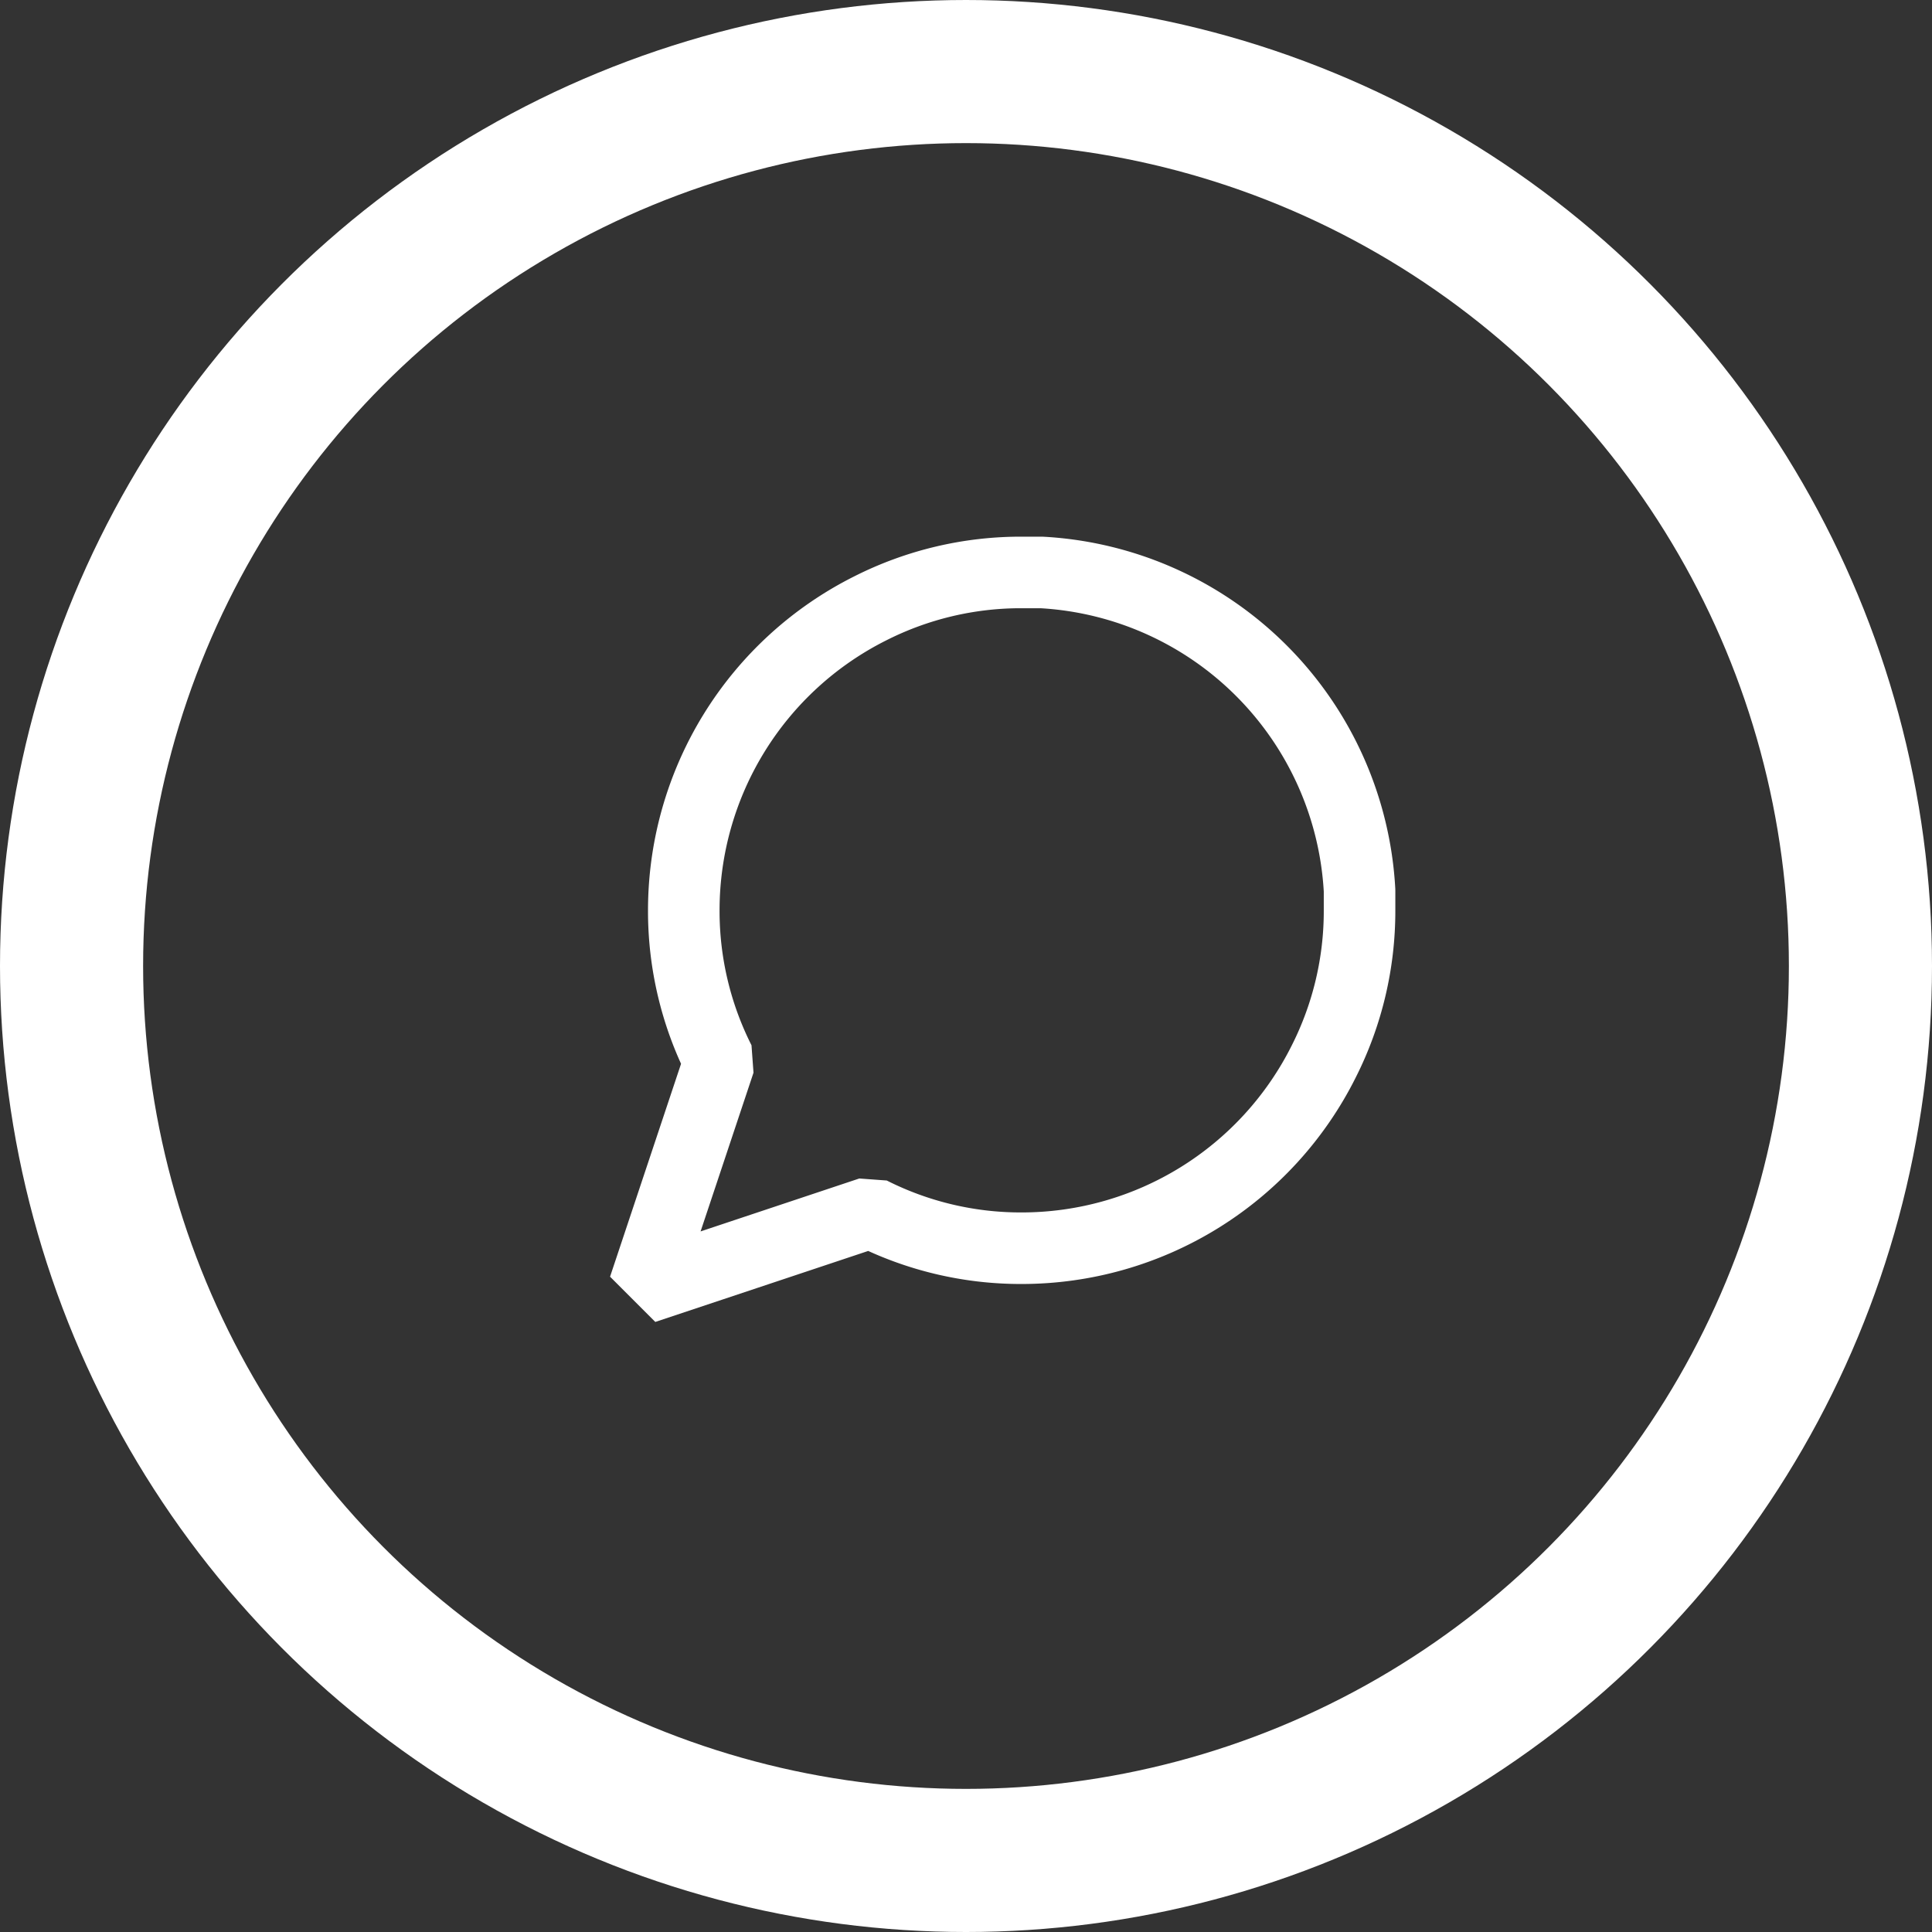
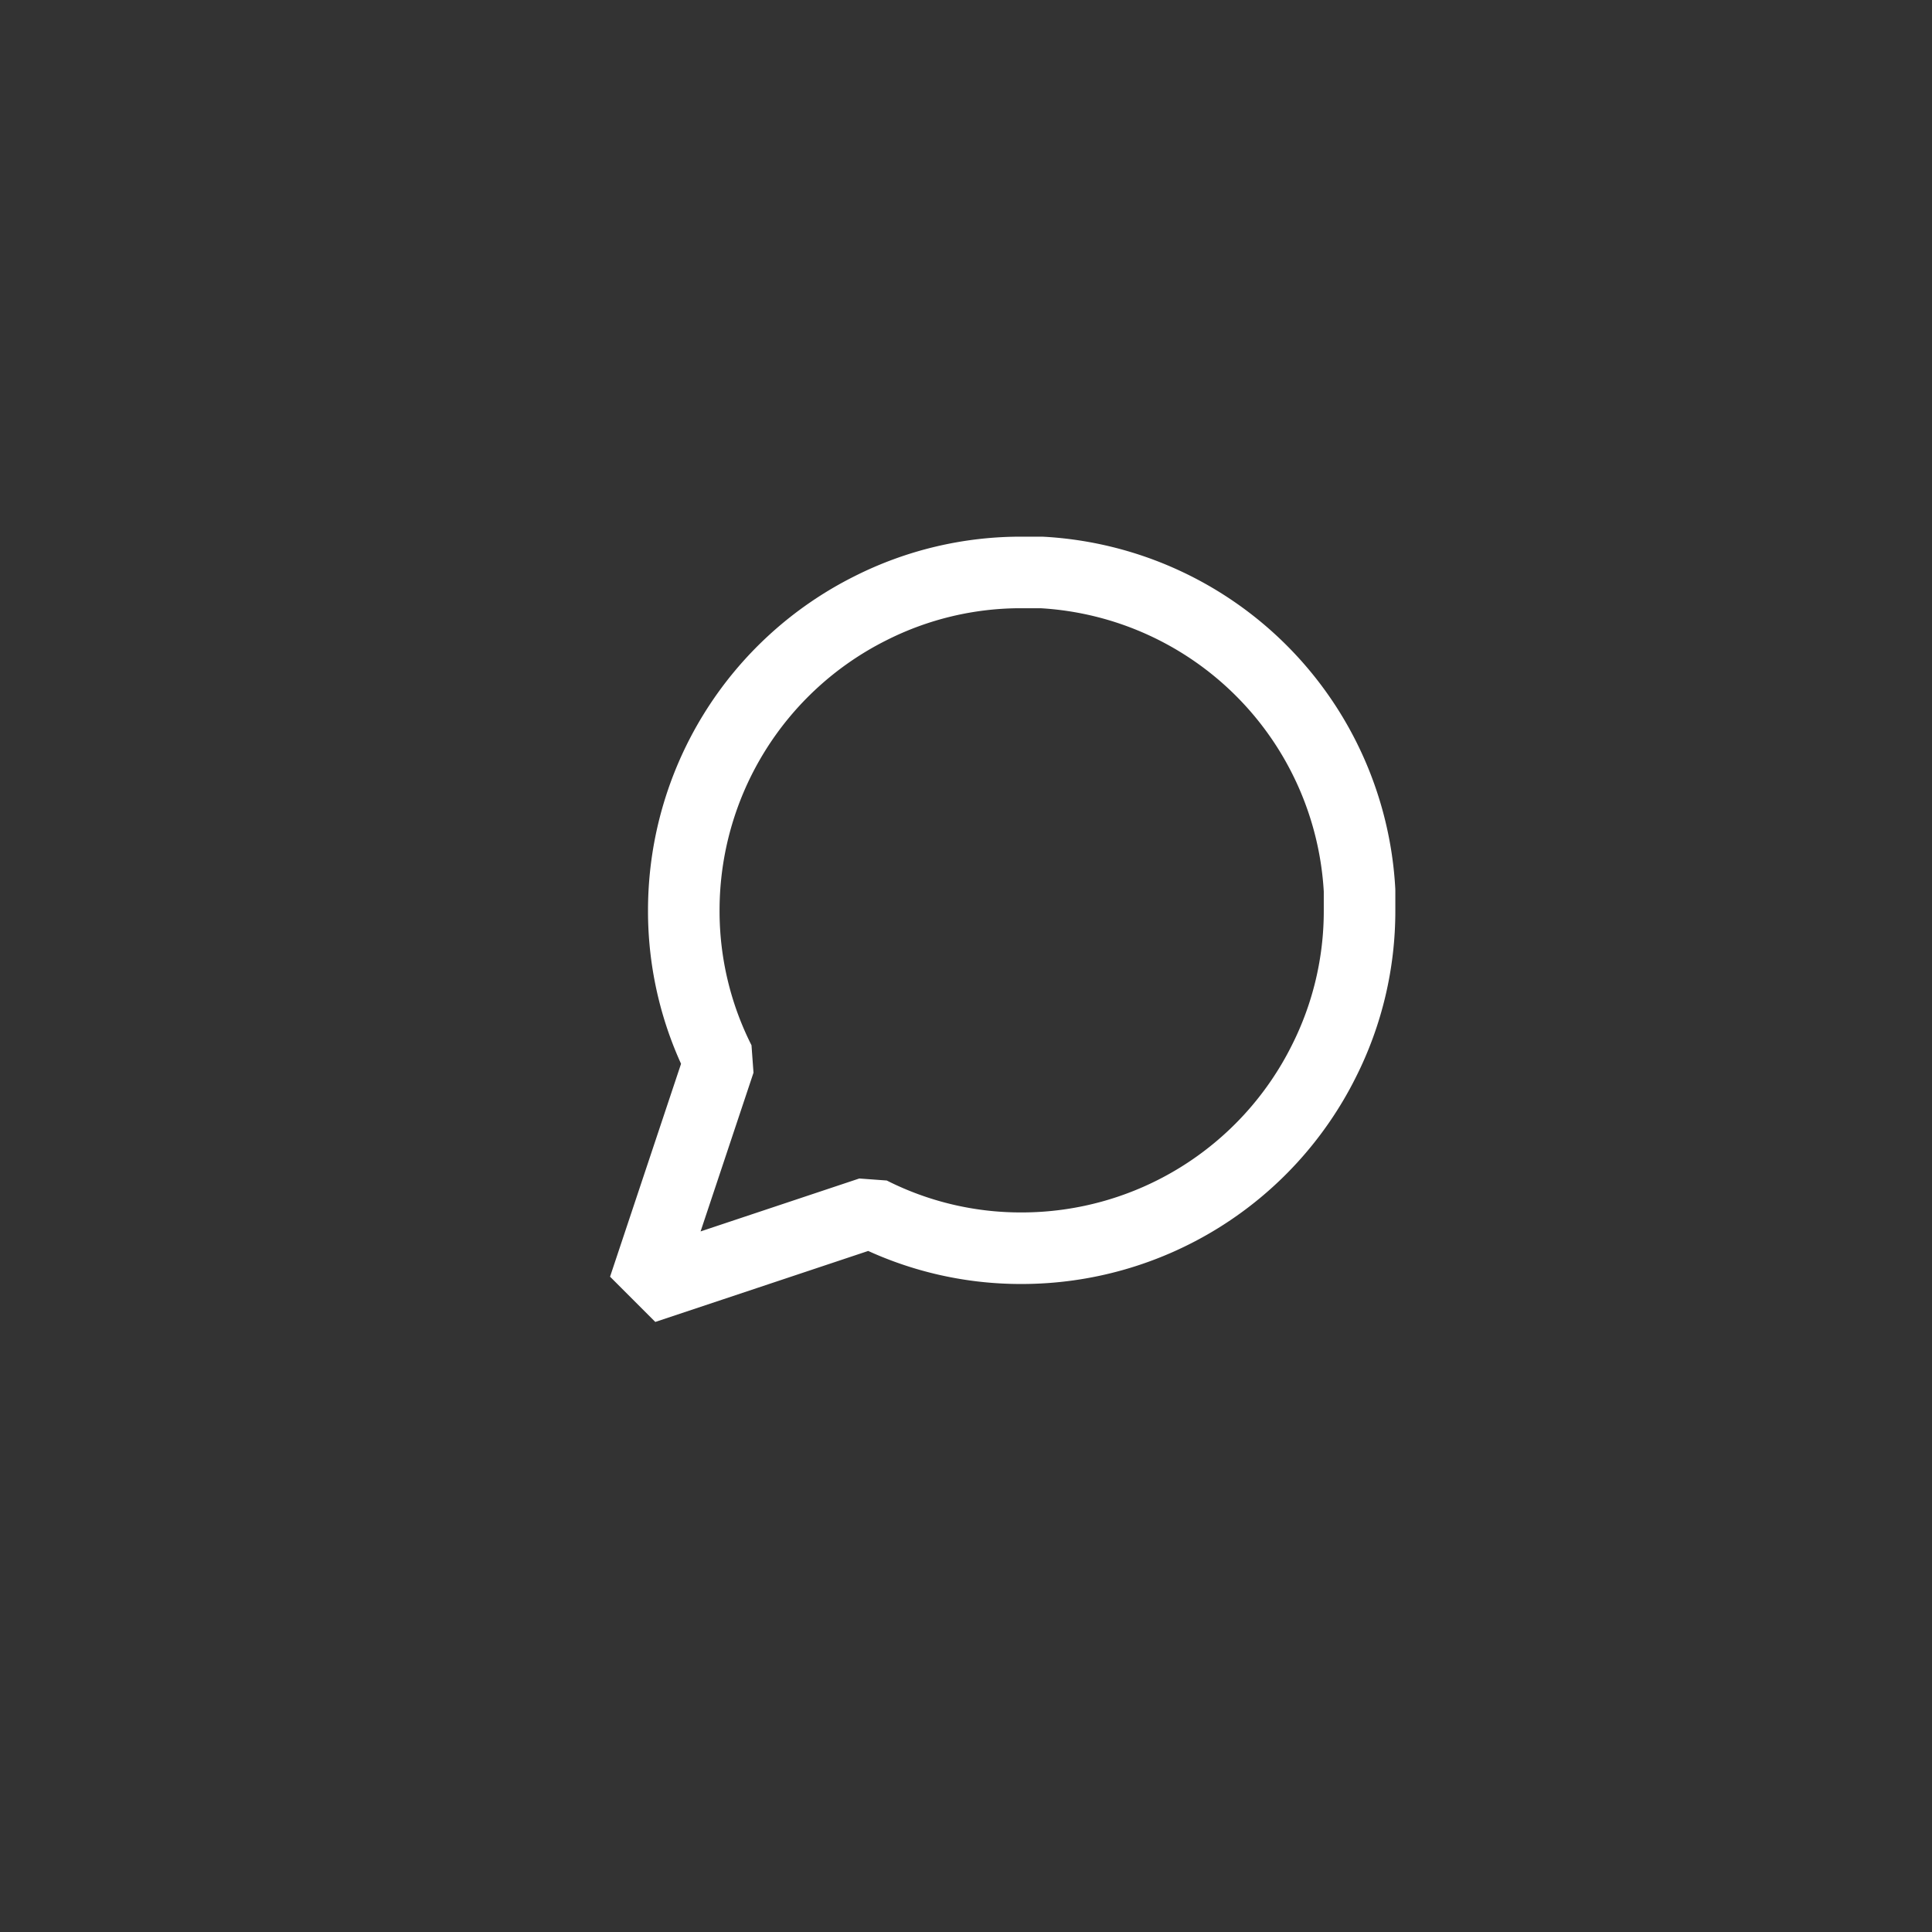
<svg xmlns="http://www.w3.org/2000/svg" width="27" height="27" fill="none" viewBox="0 0 27 27">
  <rect x="0" y="0" width="27" height="27" fill="#333333" stroke="none" />
-   <circle cx="13.5" cy="13.5" r="12.5" stroke="white" stroke-width="2" />
  <path stroke="white" stroke-linecap="round" stroke-linejoin="bevel" d="M19 12.722a4.66 4.66 0 0 1-.5 2.111 4.72 4.72 0 0 1-4.222 2.611 4.65 4.65 0 0 1-2.111-.5L9 18l1.056-3.167a4.66 4.66 0 0 1-.5-2.11 4.72 4.72 0 0 1 2.61-4.223 4.66 4.66 0 0 1 2.112-.5h.277A4.71 4.71 0 0 1 19 12.445z" />
</svg>